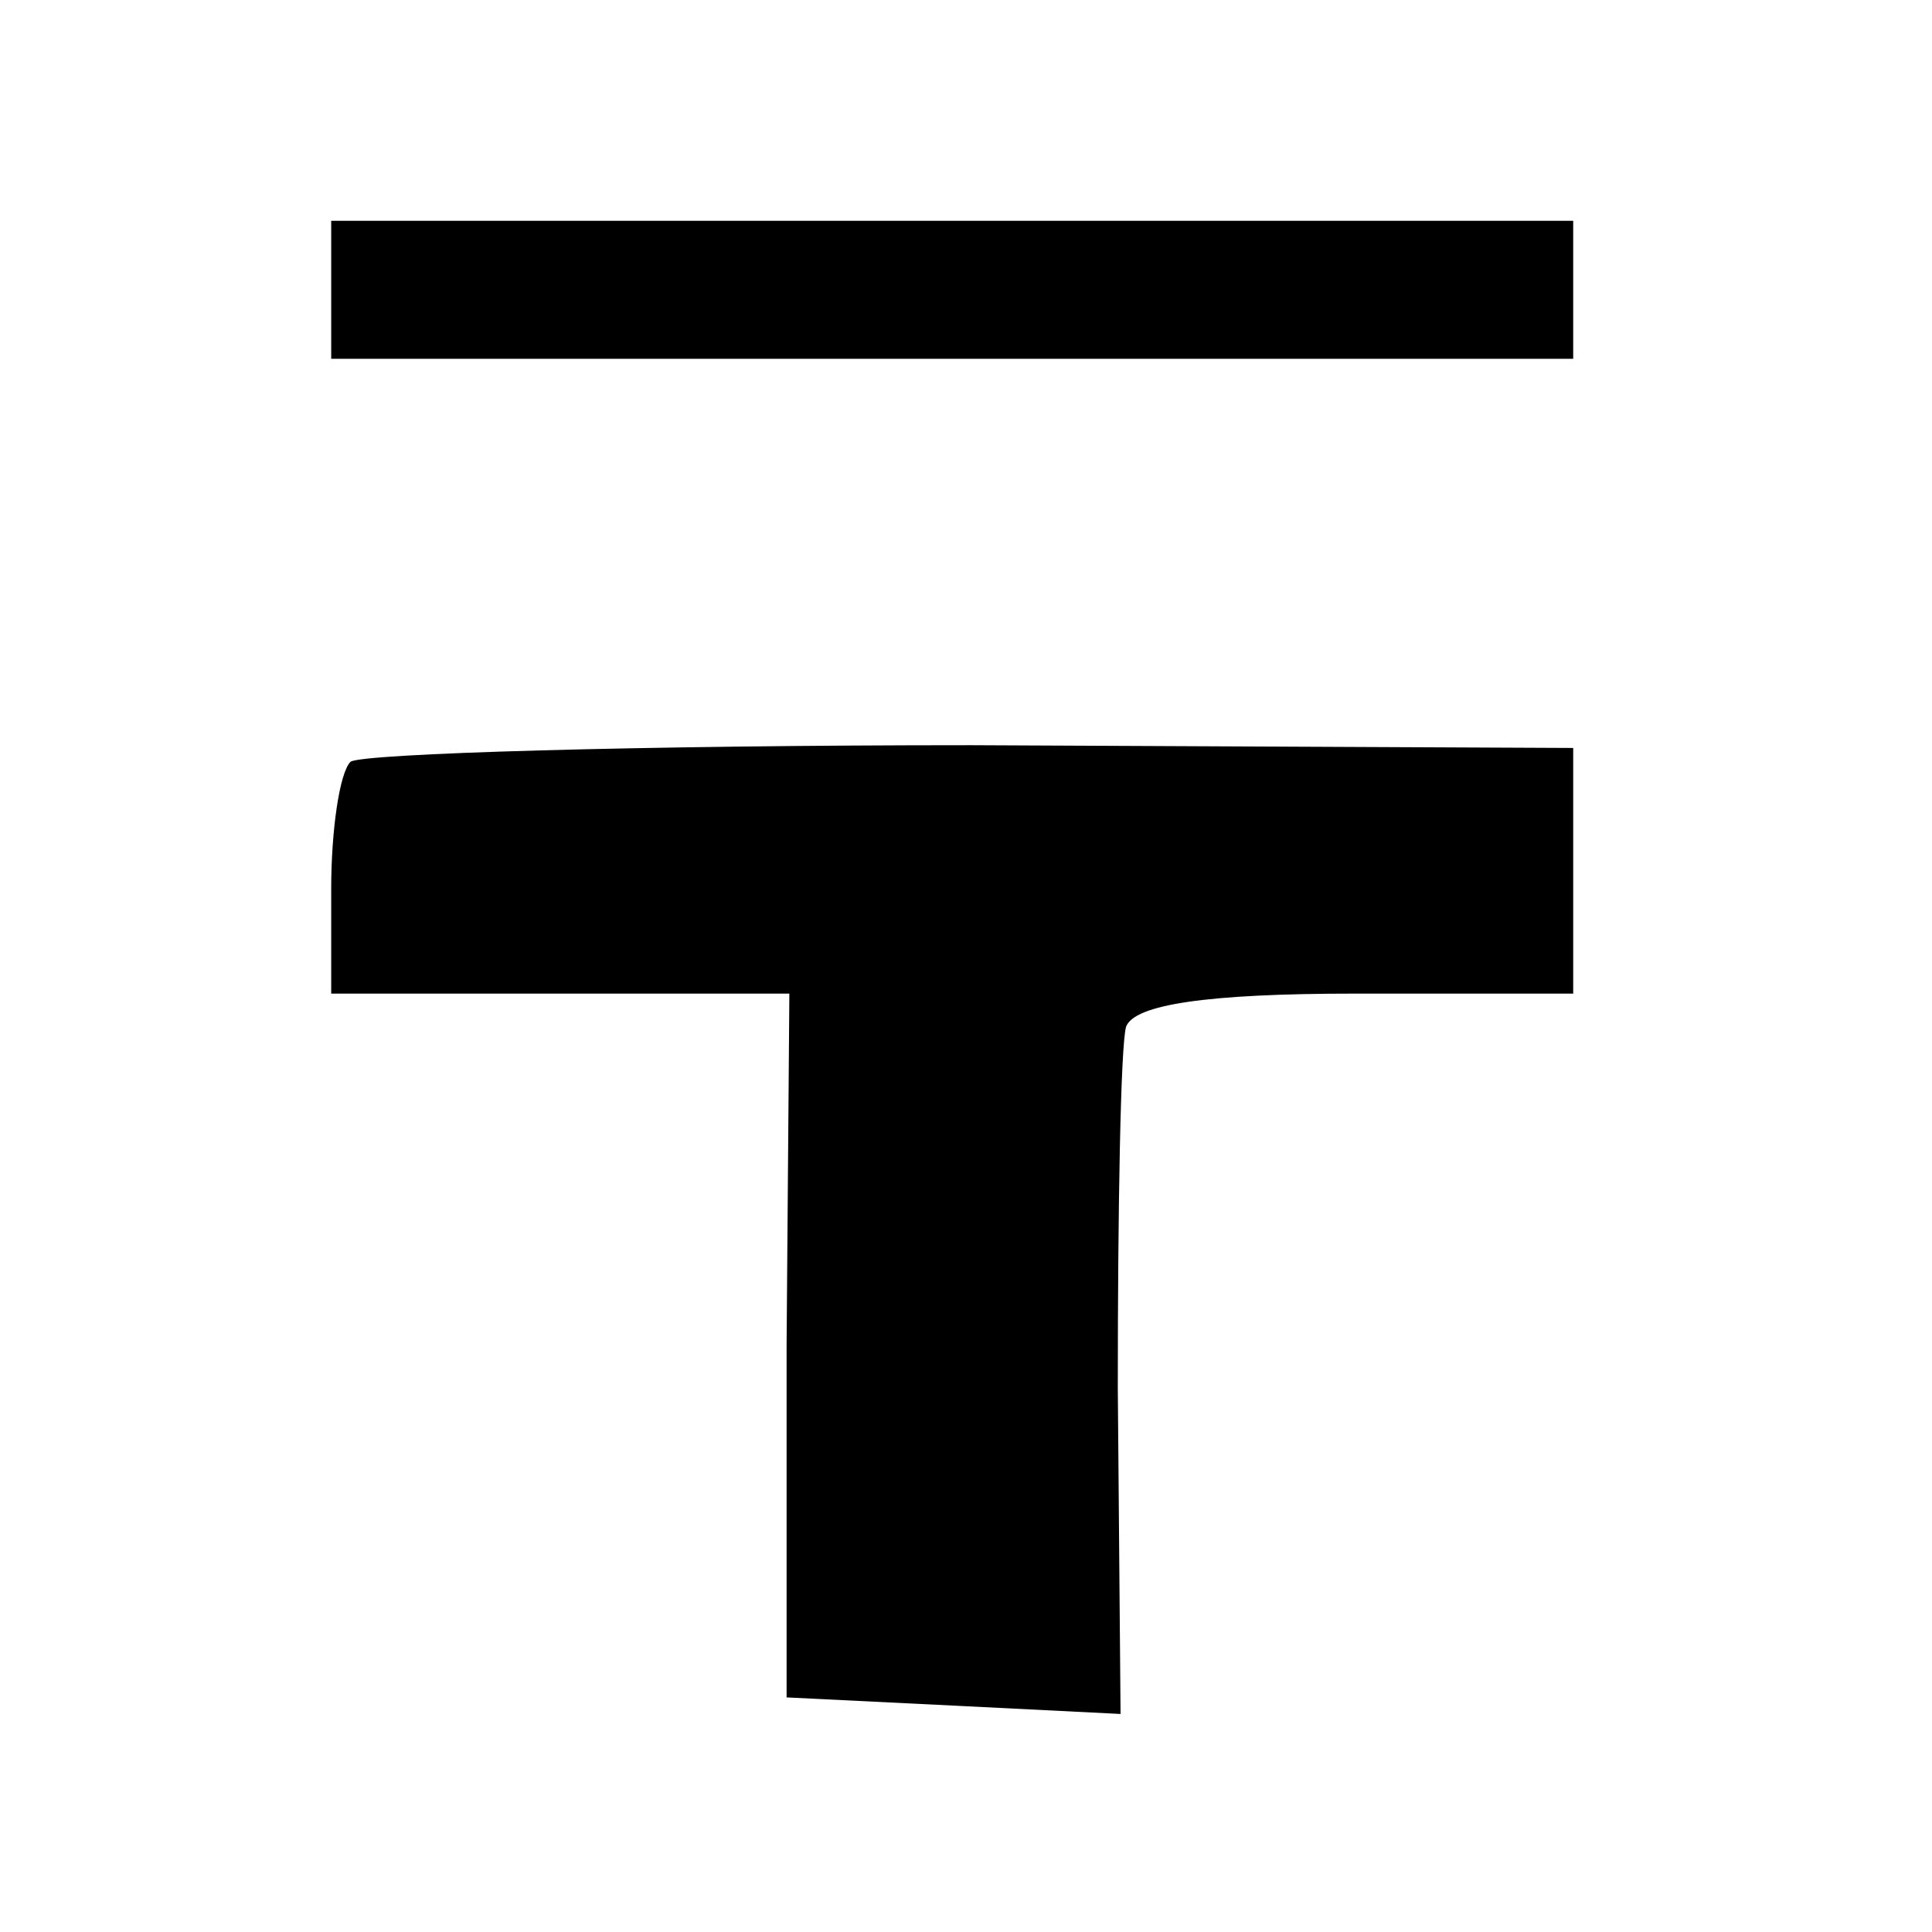
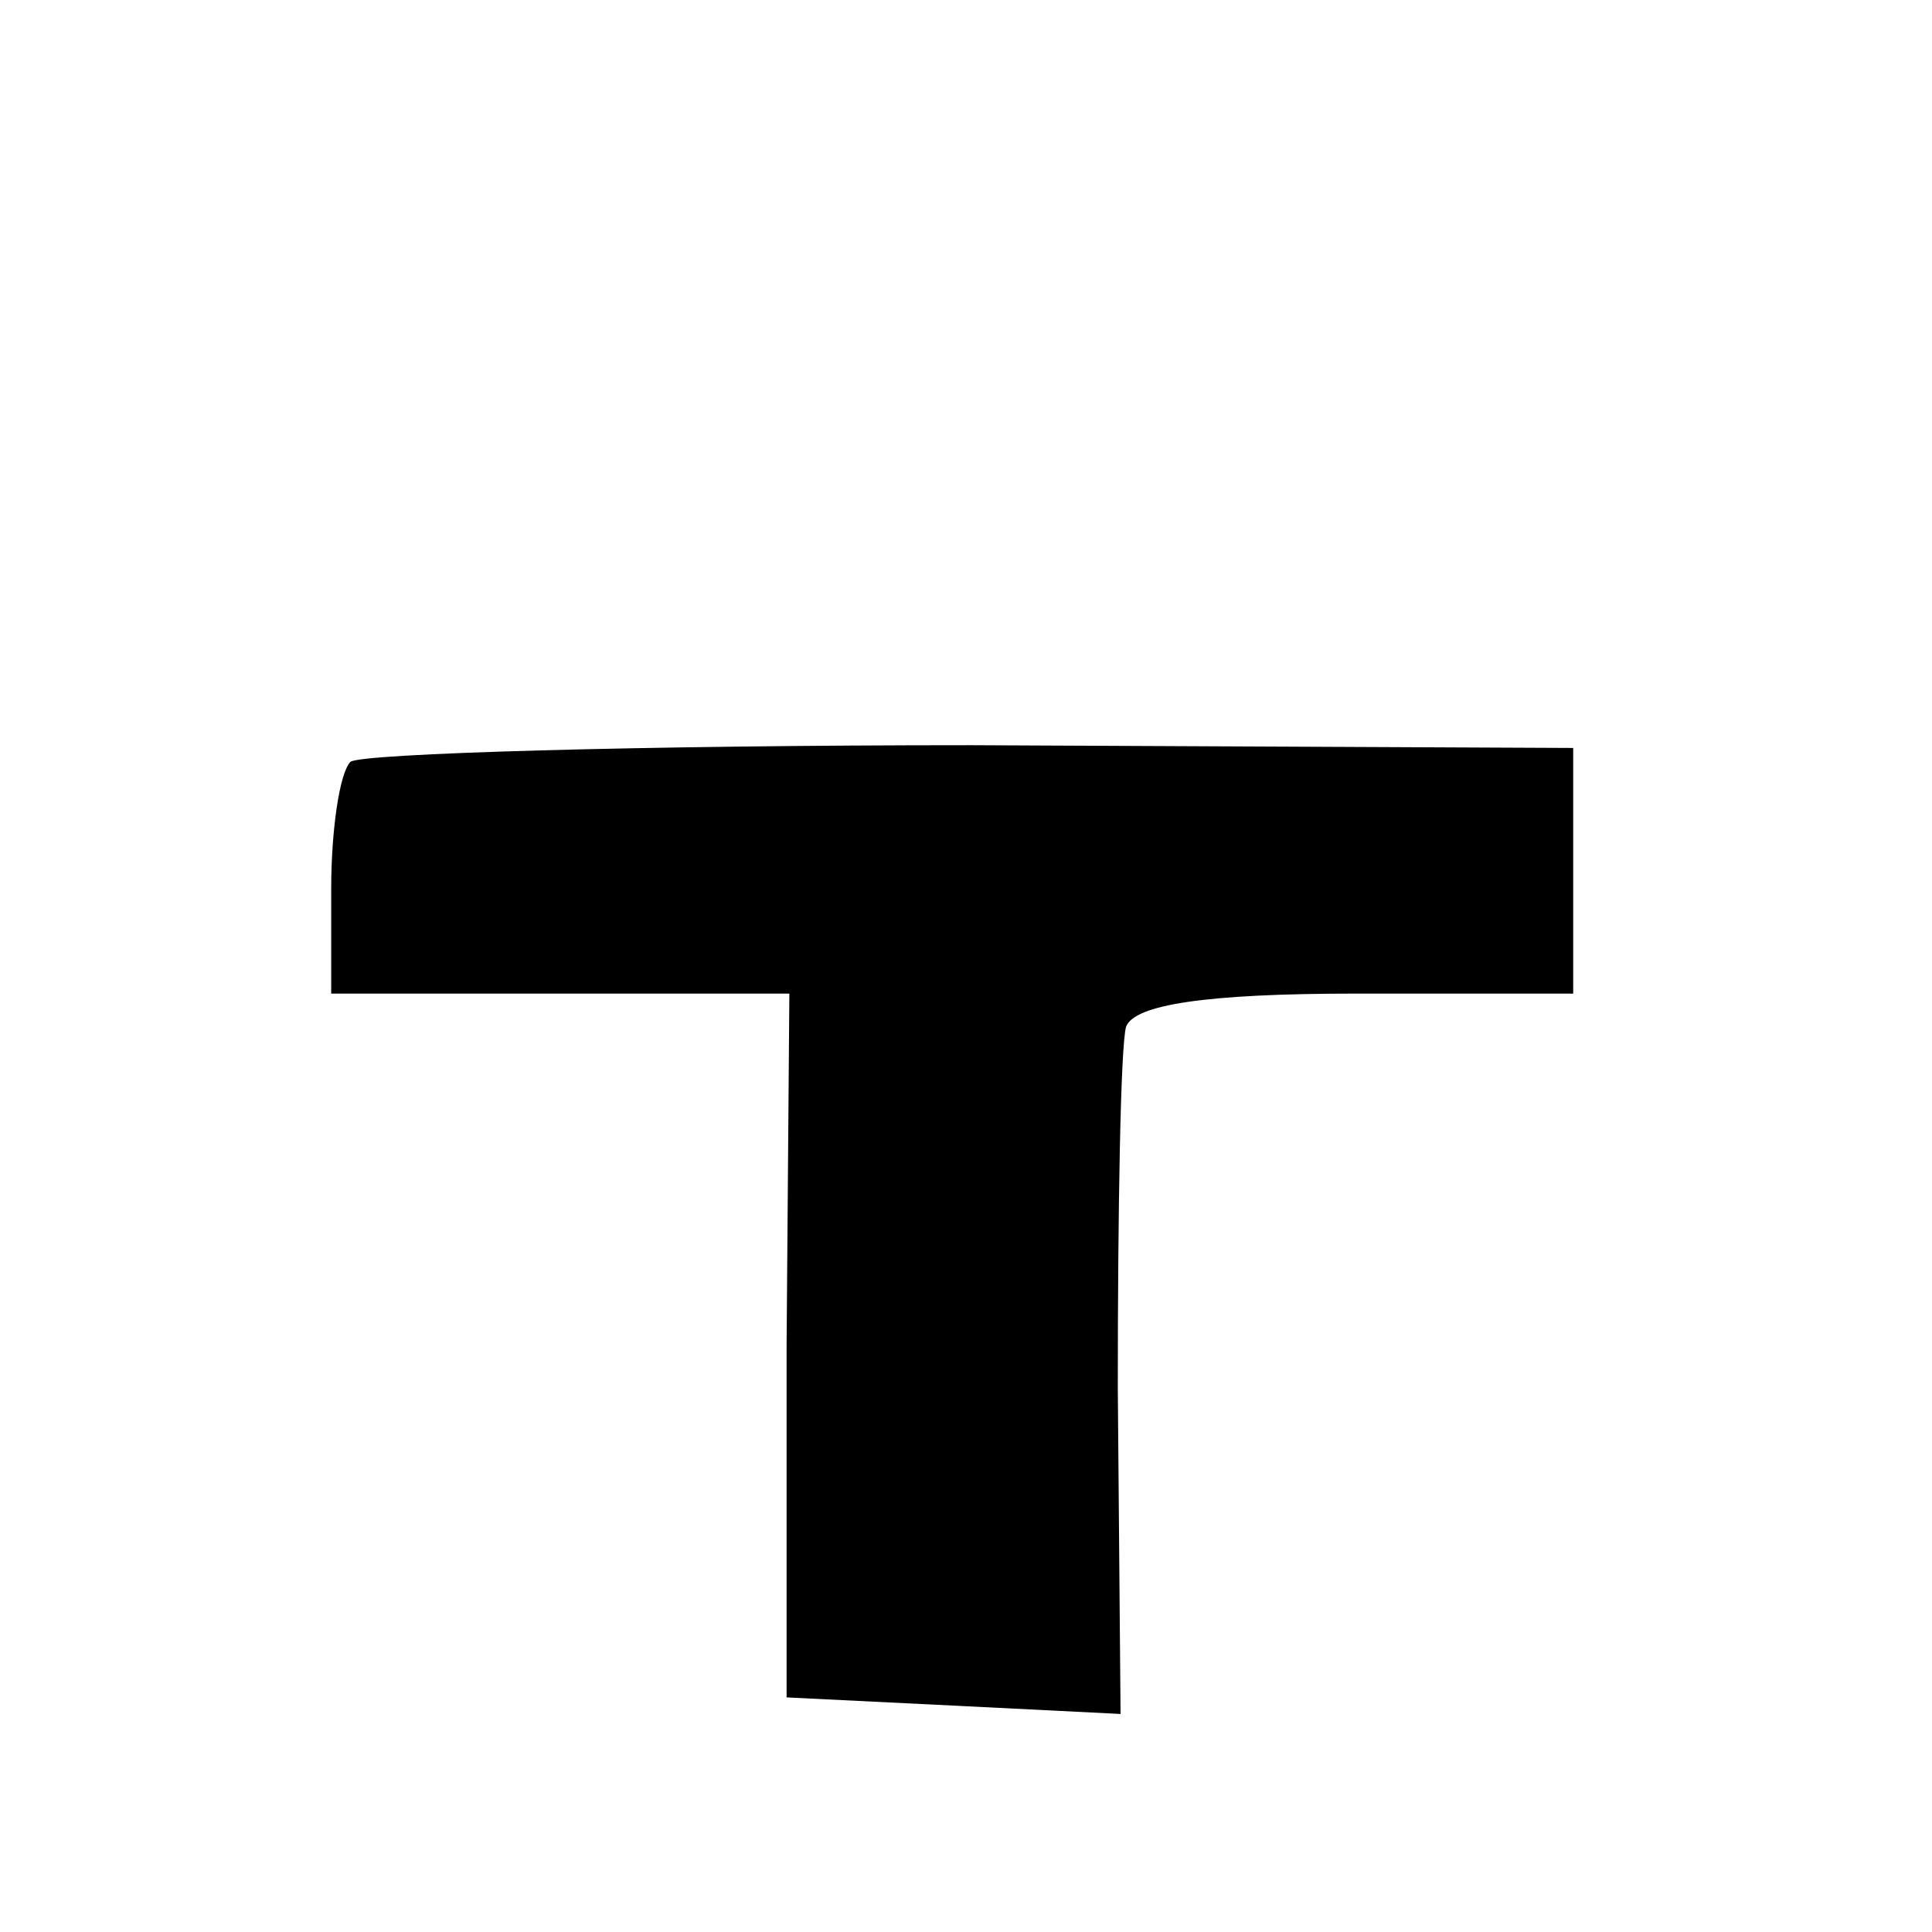
<svg xmlns="http://www.w3.org/2000/svg" version="1.0" width="70pt" height="70pt" viewBox="0 0 70 70" preserveAspectRatio="xMidYMid meet">
  <g transform="translate(0,70) scale(0.1,-0.1)" fill="#000000" stroke="none">
-     <path d="M120 595 l0 -25 225 0 225 0 0 25 0 25 -225 0 -225 0 0 -25z" />
    <path d="M127 424 c-4 -4 -7 -25 -7 -46 l0 -38 83 0 83 0 -1 -127 0 -128 61 -3 60 -3 -1 118 c0 65 1 124 3 131 3 8 29 12 83 12 l79 0 0 44 0 45 -218 1 c-120 0 -221 -3 -225 -6z" />
  </g>
</svg>